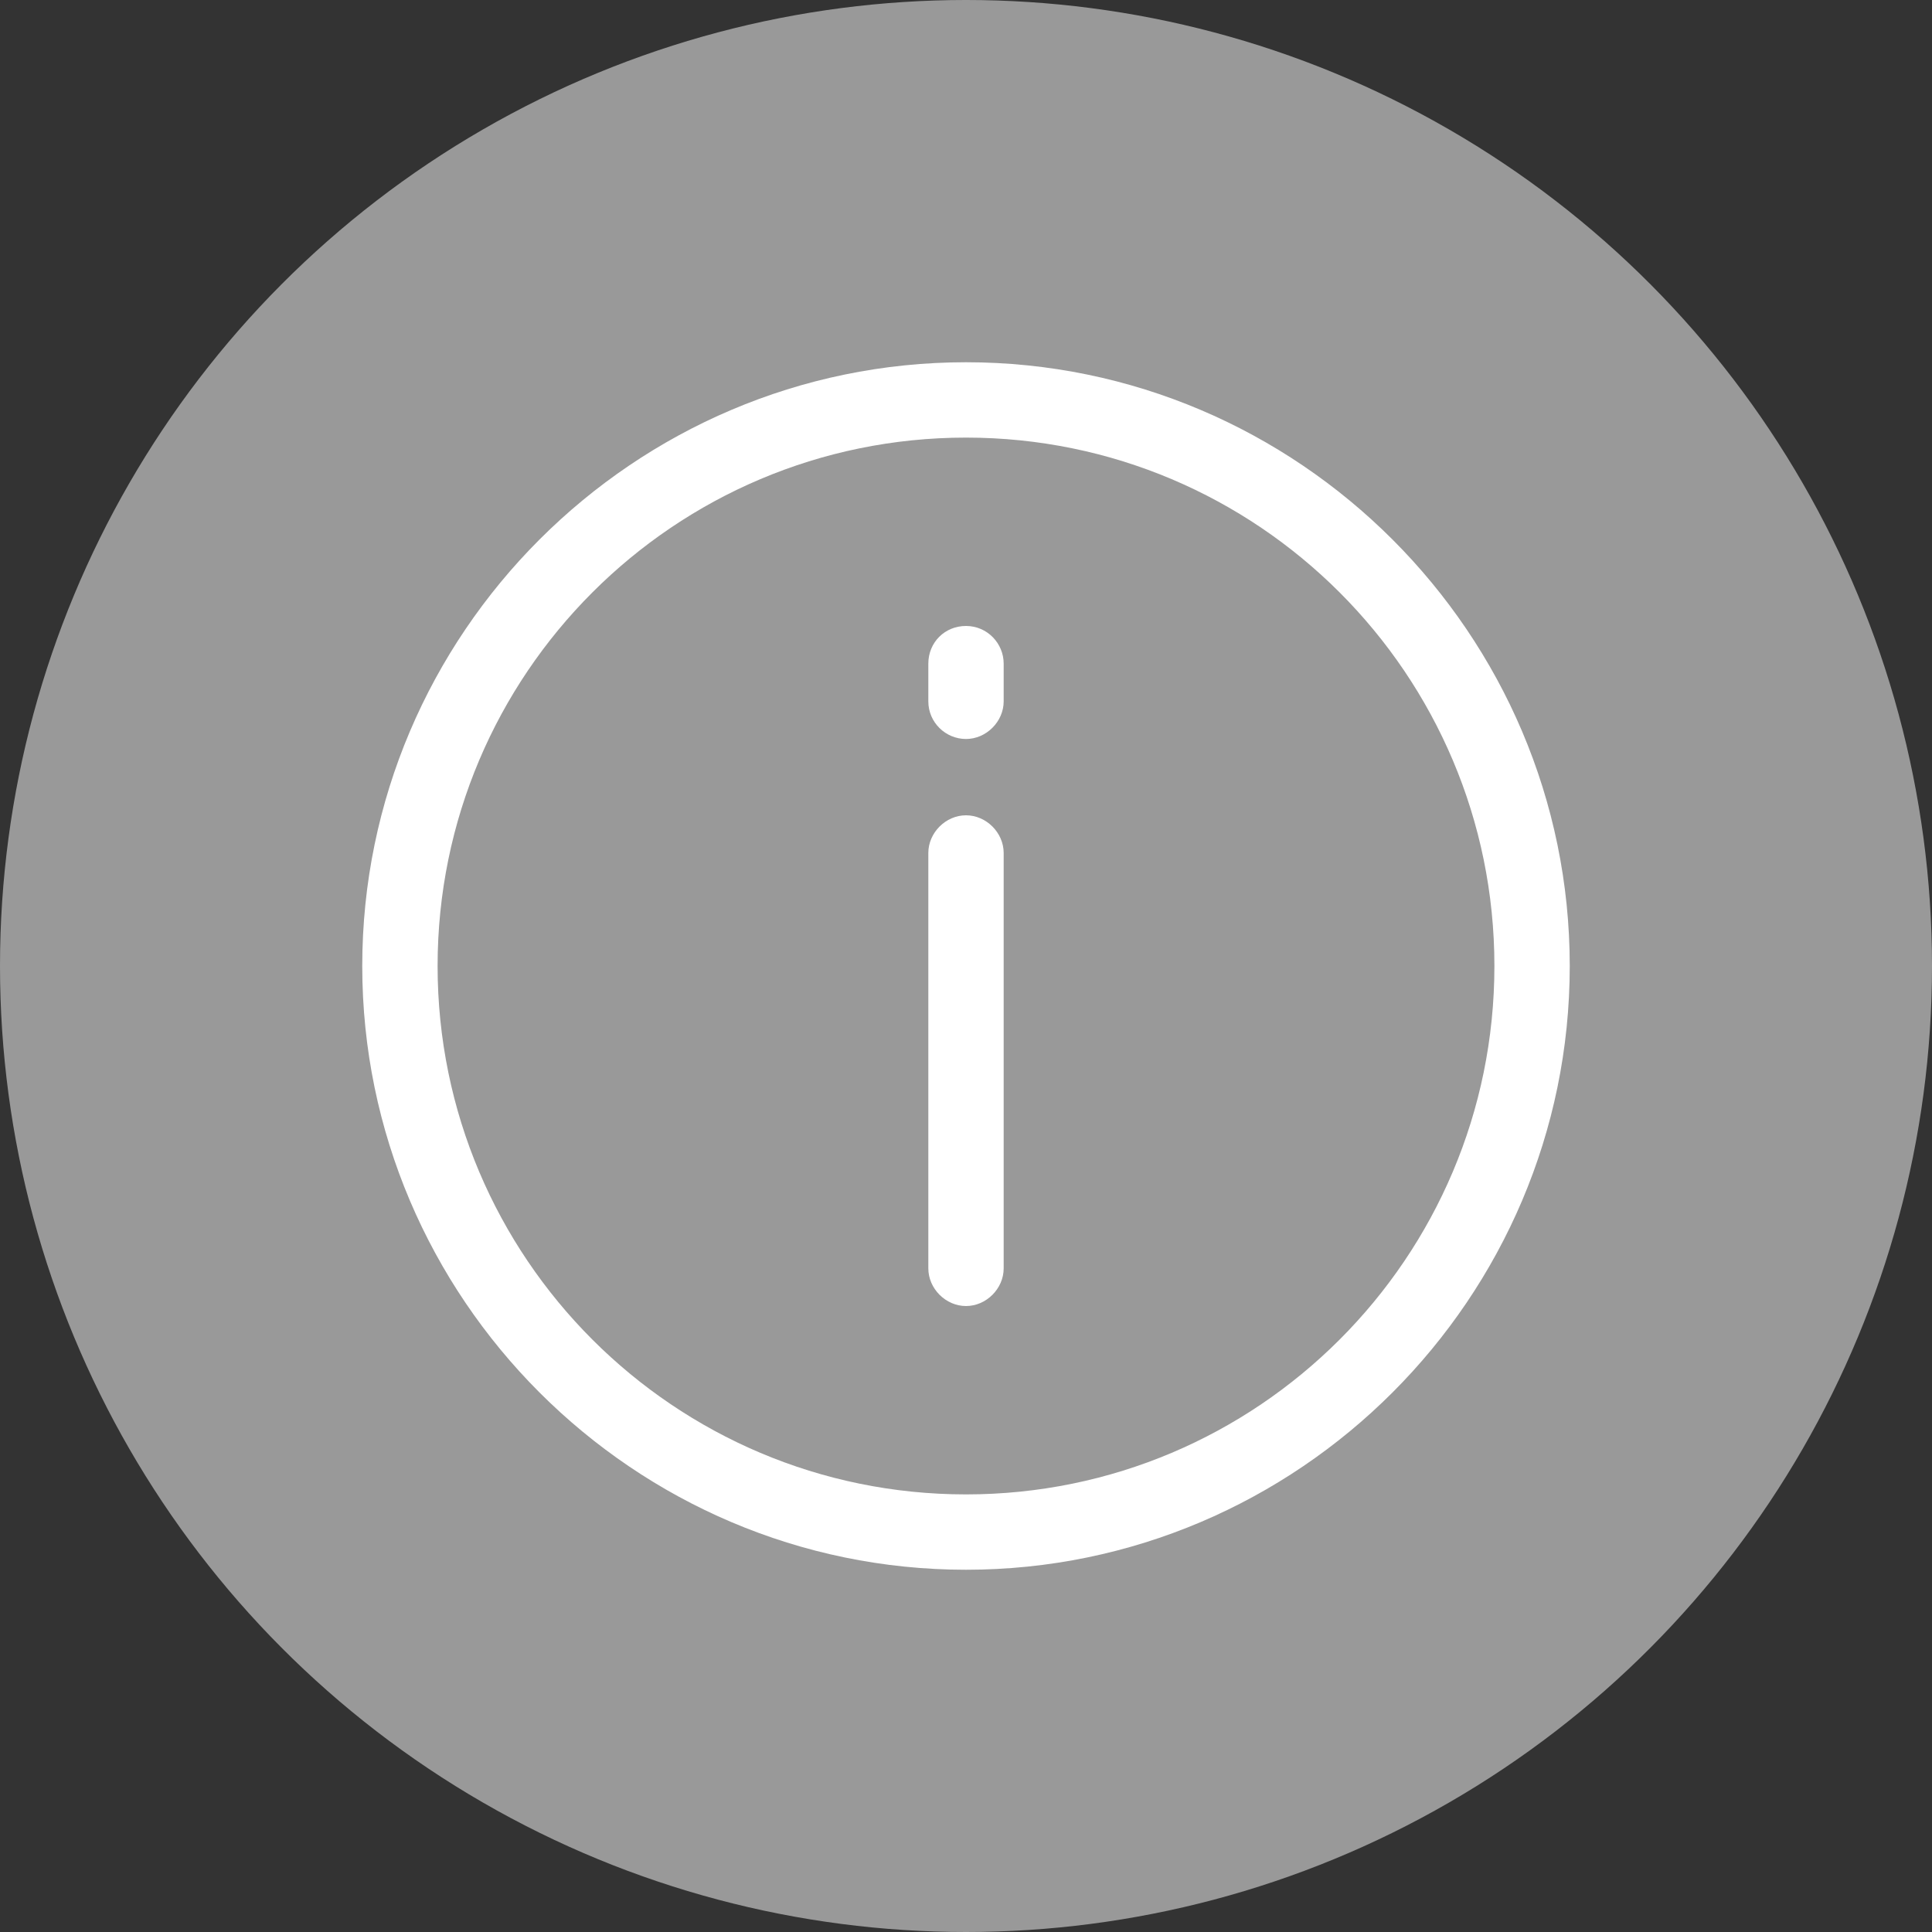
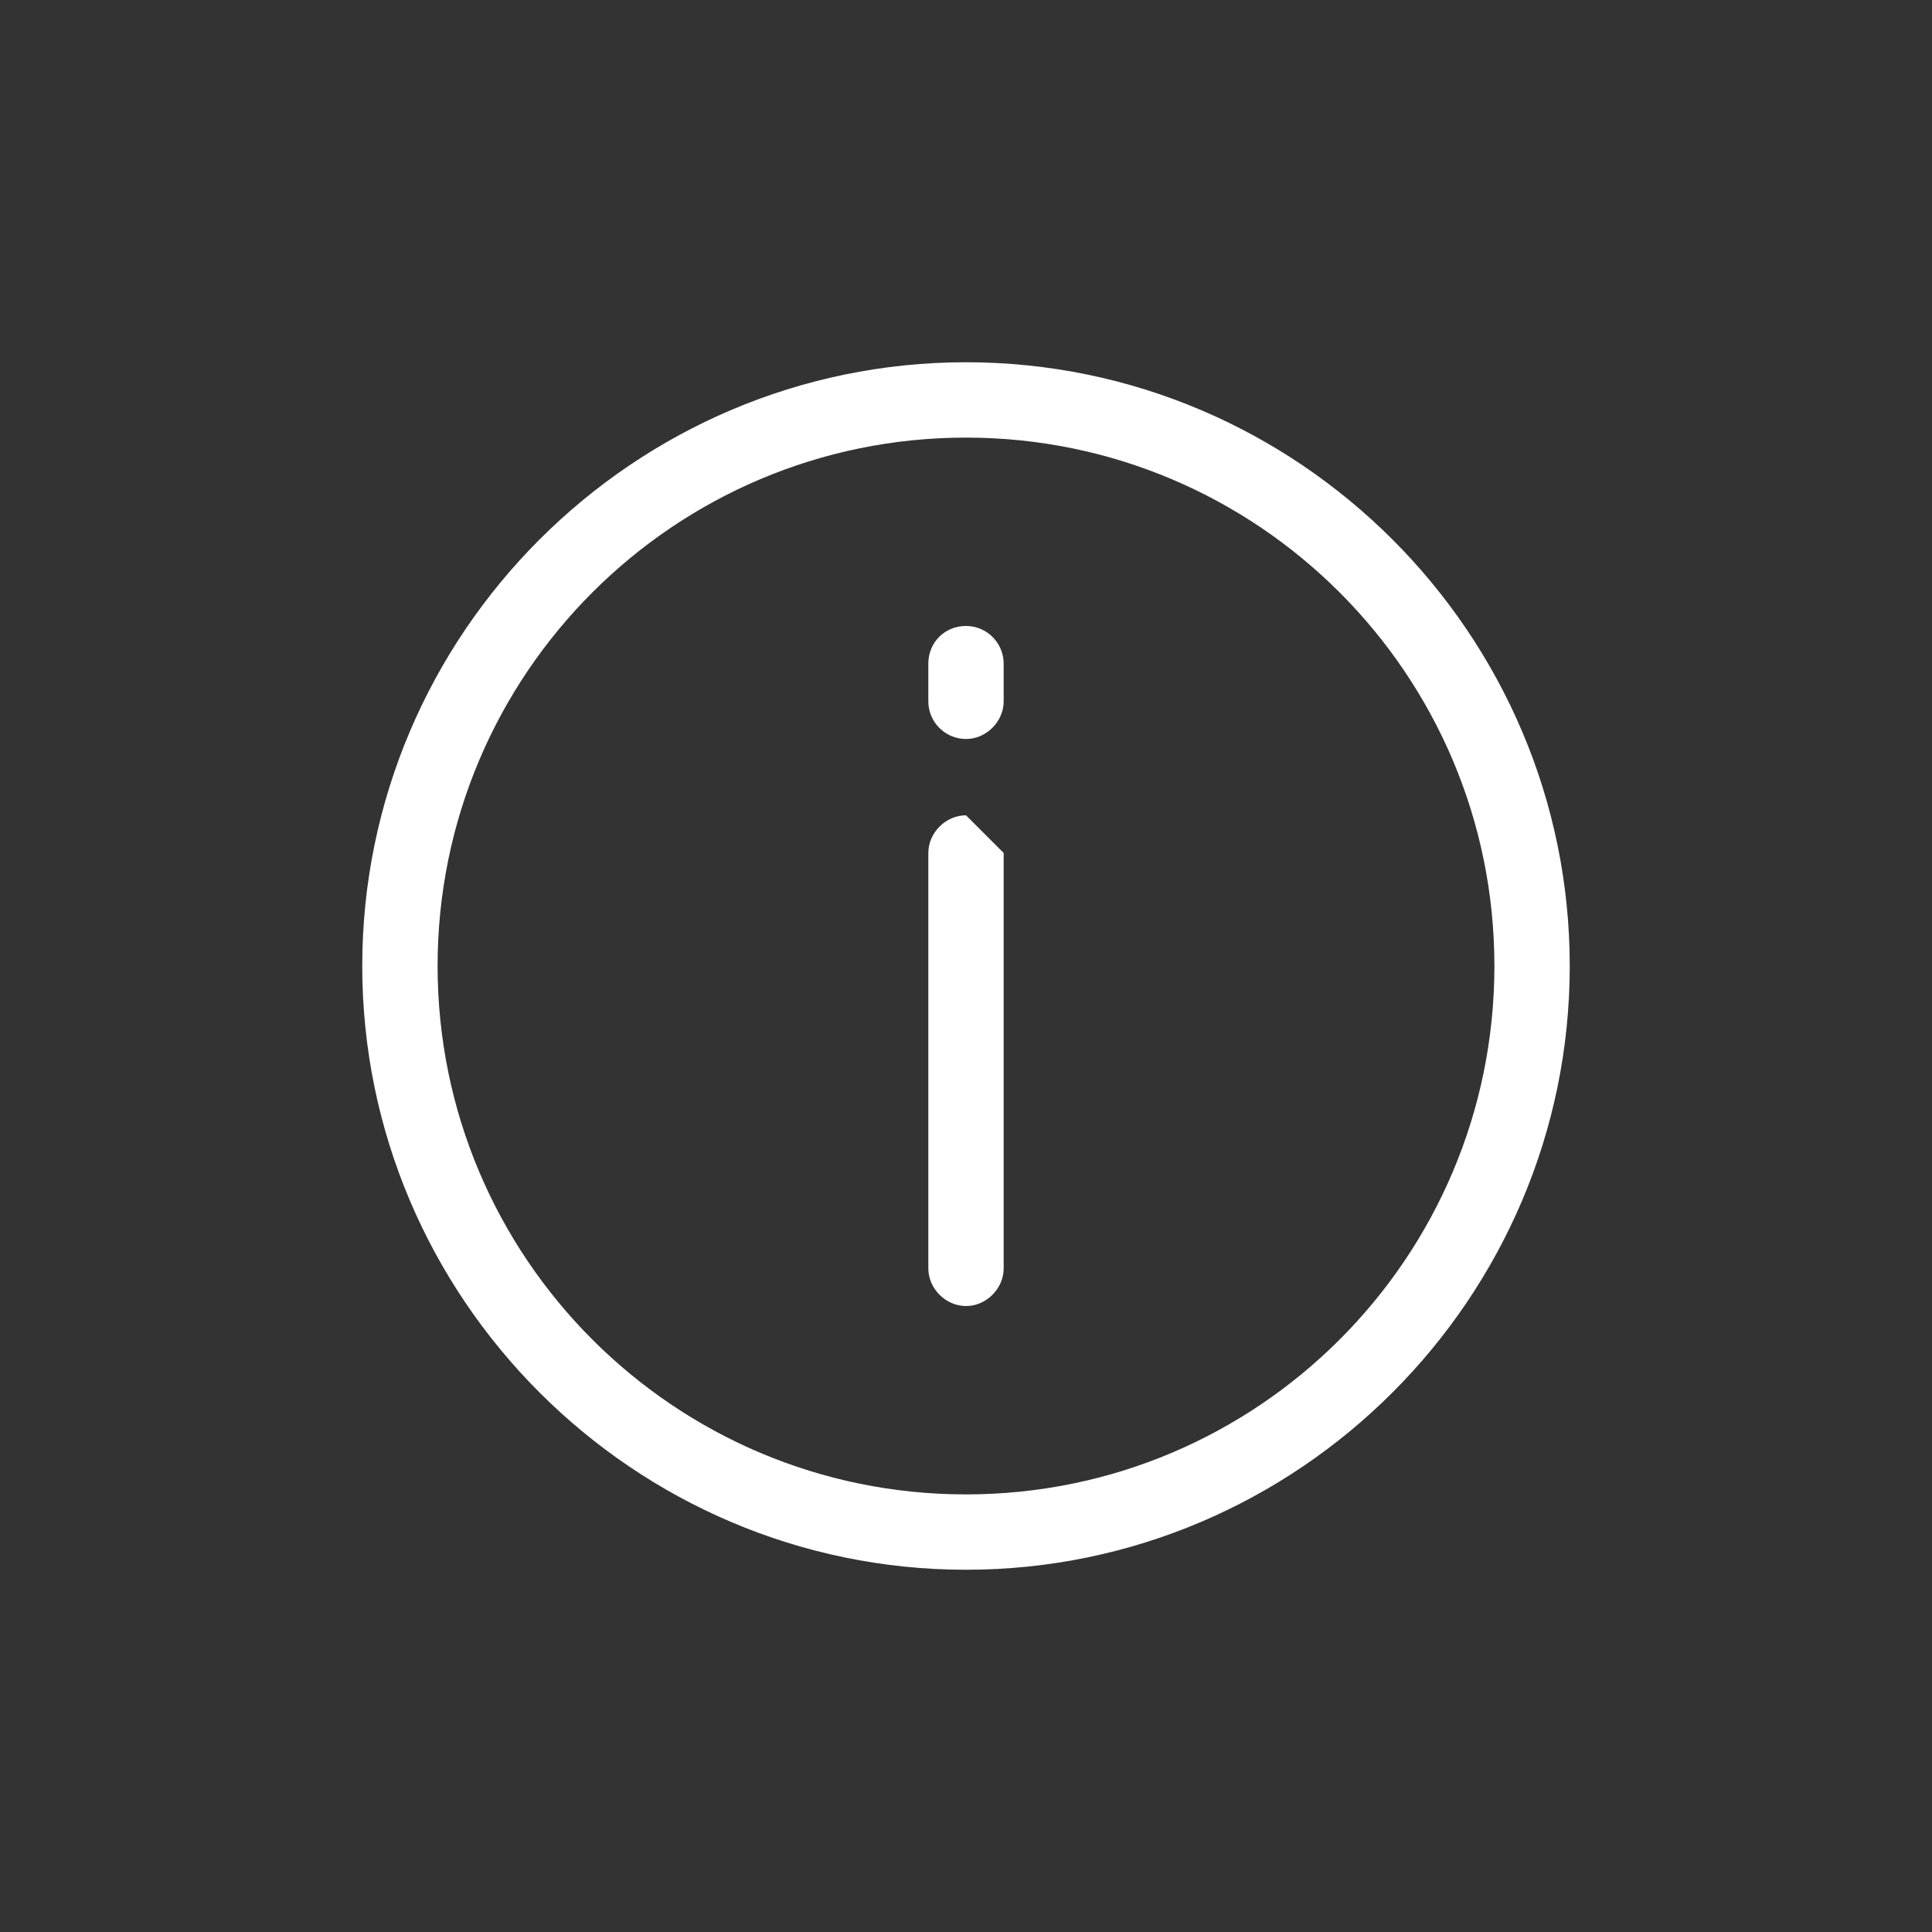
<svg xmlns="http://www.w3.org/2000/svg" version="1.1" id="圖層_1" x="0px" y="0px" viewBox="0 0 200 200" style="enable-background:new 0 0 200 200;" xml:space="preserve">
  <rect x="0" y="0" width="200" height="200" fill="#333333" stroke="none" />
  <style type="text/css">
	.st0{fill:#999999;}
	.st1{fill:#FFFFFF;}
</style>
-   <circle class="st0" cx="100" cy="100" r="100" />
  <g>
    <path class="st1" d="M100,37.5c-34.4,0-62.5,28.1-62.5,62.5s28.1,62.5,62.5,62.5c34.4,0,62.5-28.1,62.5-62.5S134.4,37.5,100,37.5z    M100,154.7c-30.2,0-54.7-24.5-54.7-54.7c0-30.2,24.5-54.7,54.7-54.7c30.2,0,54.7,24.5,54.7,54.7   C154.7,130.2,130.2,154.7,100,154.7z" />
    <path class="st1" d="M100,64.8c-2.2,0-3.9,1.7-3.9,3.9v3.9l0,0c0,2.2,1.8,3.9,3.9,3.9s3.9-1.8,3.9-3.9v-3.9l0,0   C103.9,66.6,102.2,64.8,100,64.8z" />
-     <path class="st1" d="M100,84.4c-2.1,0-3.9,1.8-3.9,3.9l0,43c0,2.1,1.8,3.9,3.9,3.9c2.1,0,3.9-1.8,3.9-3.9l0-43   C103.9,86.2,102.1,84.4,100,84.4z" />
+     <path class="st1" d="M100,84.4c-2.1,0-3.9,1.8-3.9,3.9l0,43c0,2.1,1.8,3.9,3.9,3.9c2.1,0,3.9-1.8,3.9-3.9l0-43   z" />
  </g>
</svg>